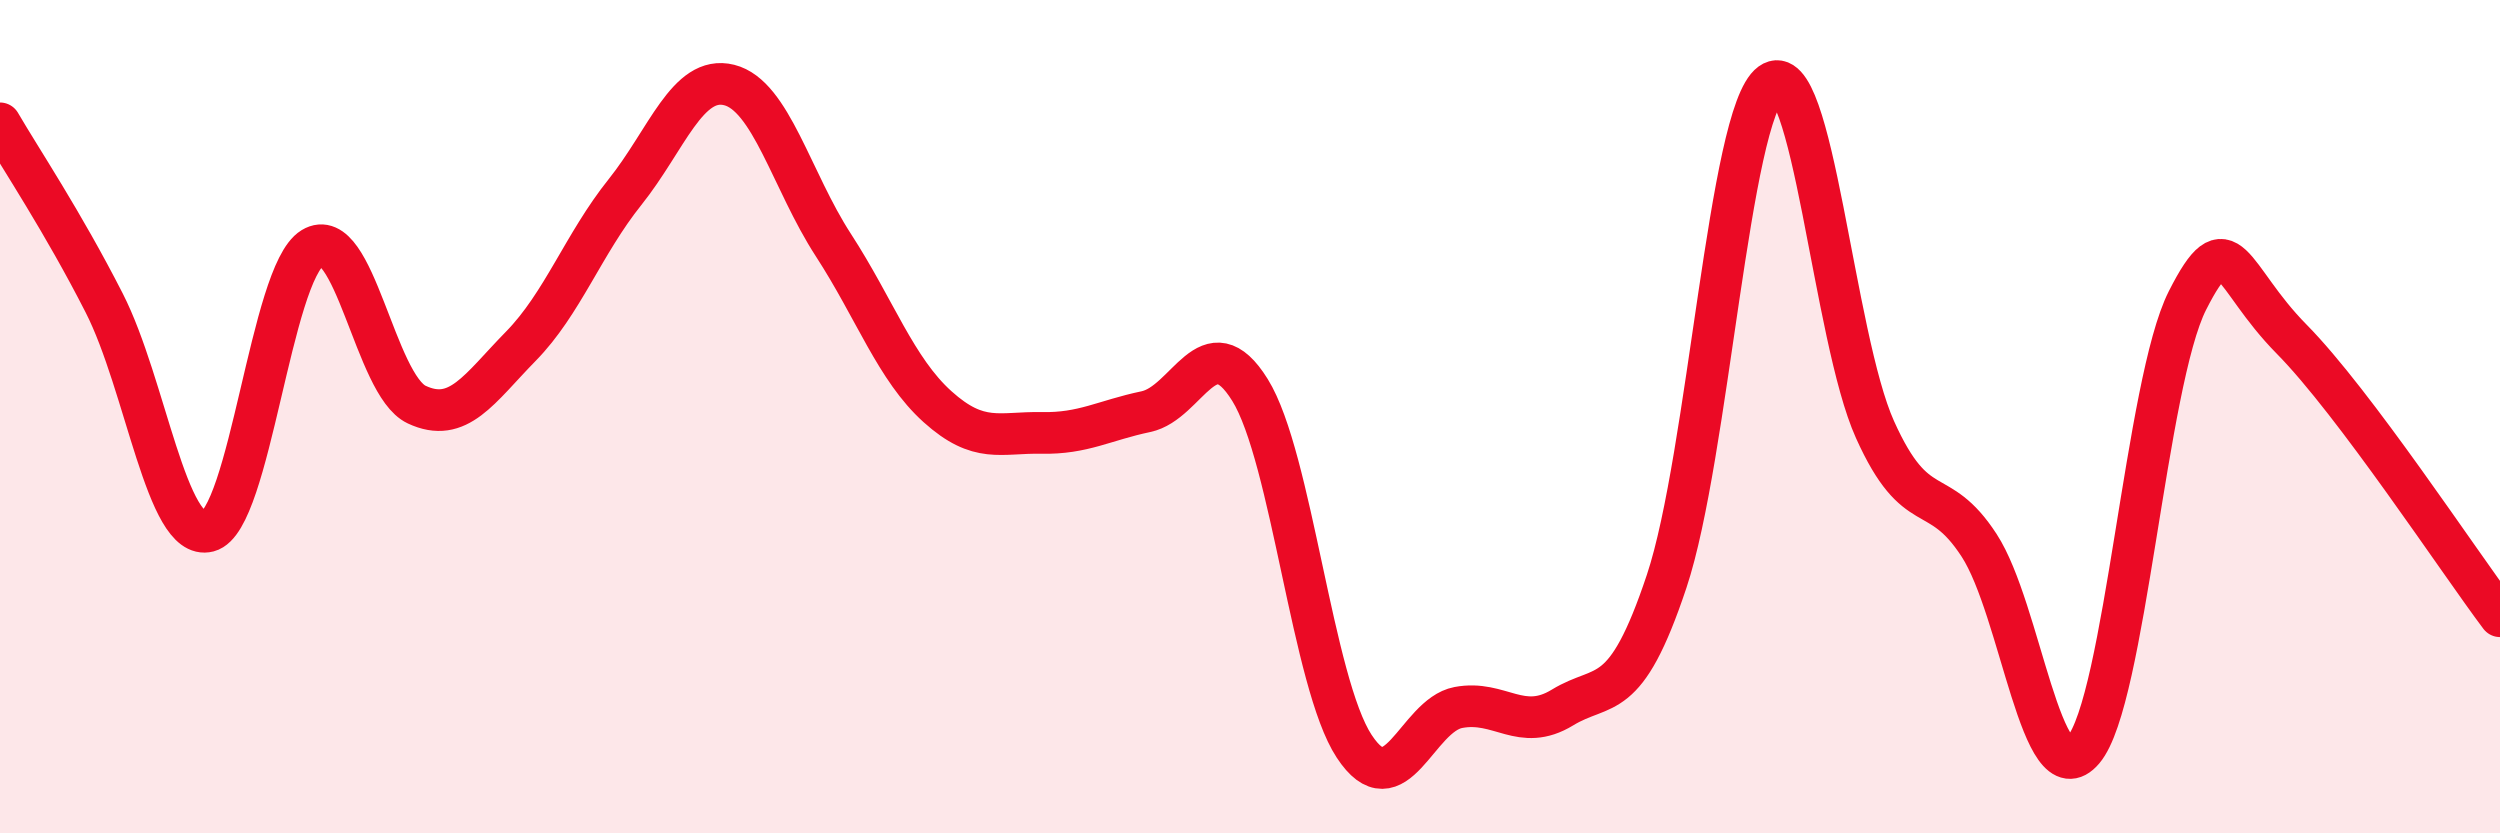
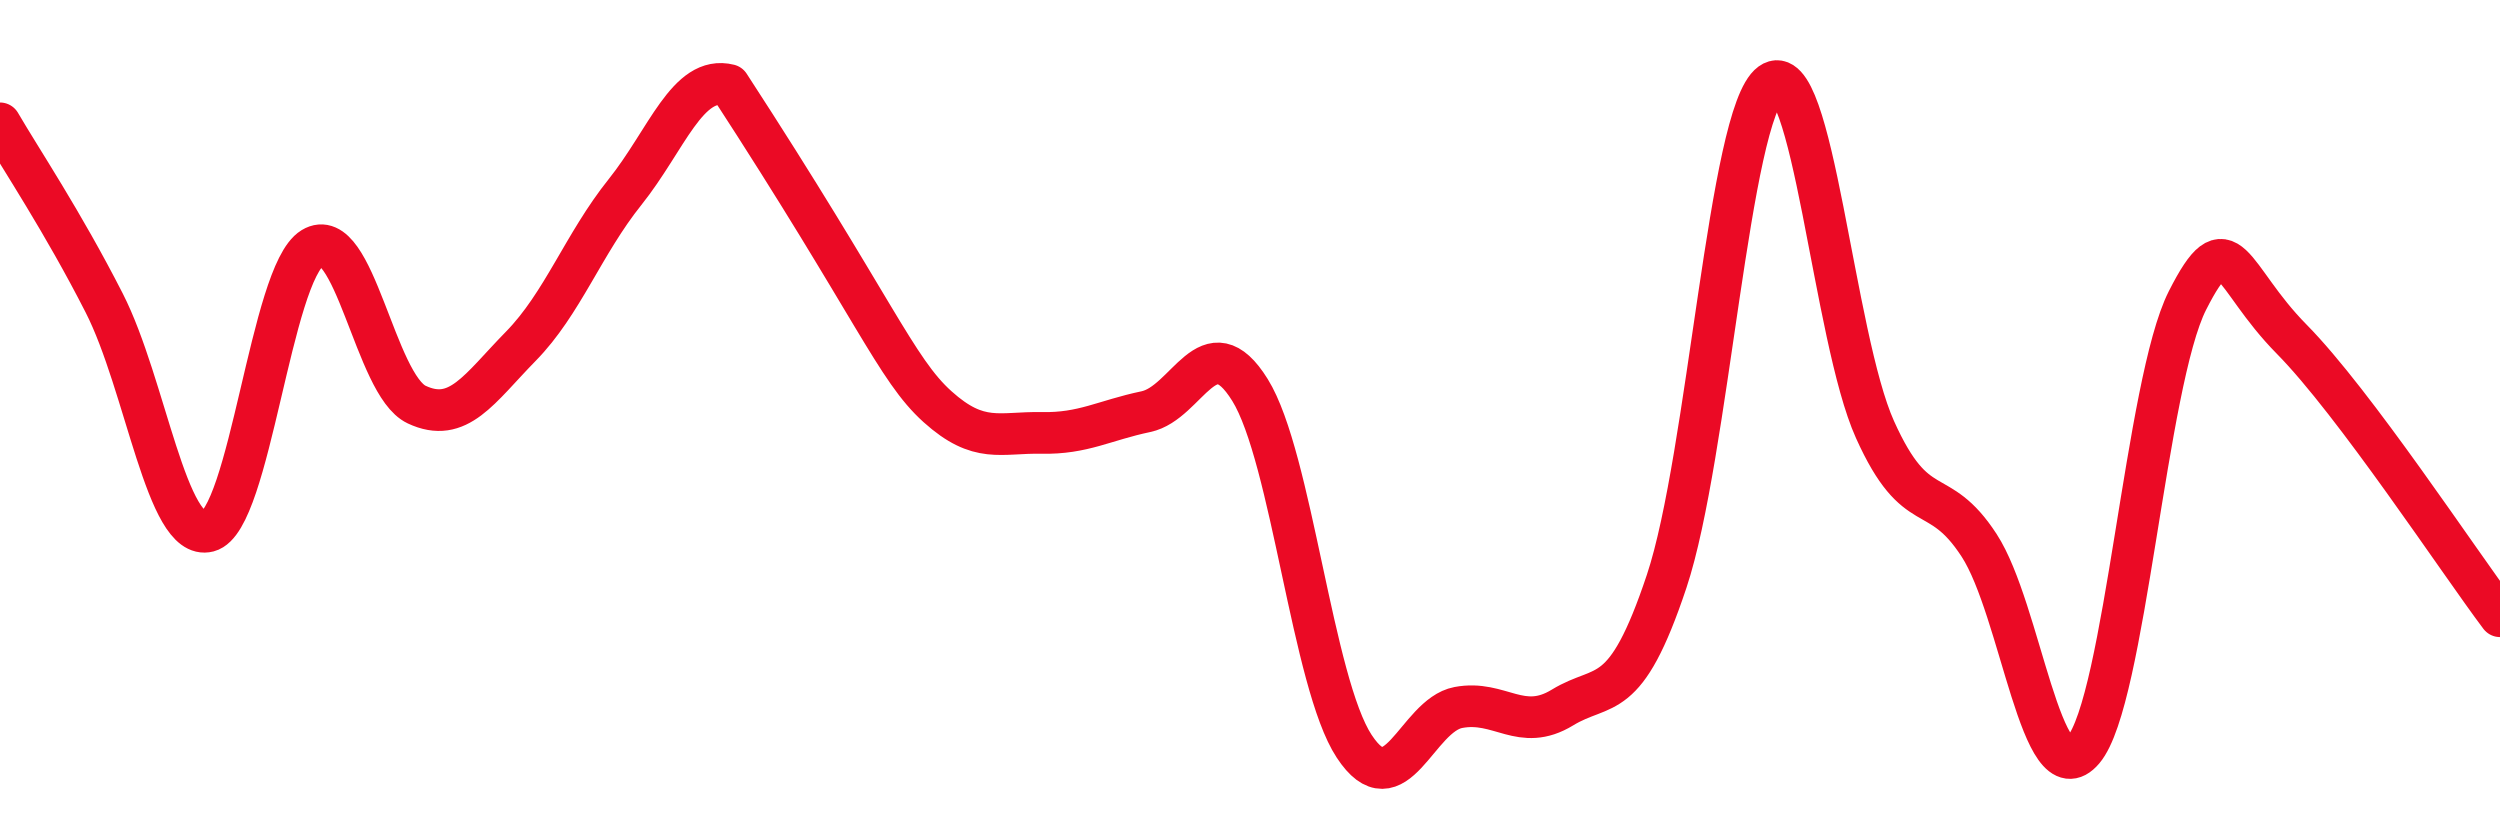
<svg xmlns="http://www.w3.org/2000/svg" width="60" height="20" viewBox="0 0 60 20">
-   <path d="M 0,2.96 C 0.5,3.82 1.5,5.31 2.5,7.27 C 3.5,9.23 4,13.01 5,12.75 C 6,12.49 6.5,6.56 7.5,5.95 C 8.5,5.34 9,9.24 10,9.71 C 11,10.18 11.5,9.33 12.5,8.31 C 13.5,7.29 14,5.86 15,4.61 C 16,3.36 16.5,1.79 17.5,2.04 C 18.5,2.29 19,4.34 20,5.88 C 21,7.42 21.5,8.86 22.5,9.76 C 23.5,10.66 24,10.37 25,10.39 C 26,10.41 26.5,10.09 27.5,9.88 C 28.5,9.67 29,7.75 30,9.36 C 31,10.97 31.5,16.39 32.5,17.91 C 33.5,19.43 34,17.17 35,16.98 C 36,16.79 36.5,17.59 37.5,16.98 C 38.5,16.37 39,16.95 40,13.95 C 41,10.95 41.5,2.73 42.5,2 C 43.5,1.27 44,8.09 45,10.31 C 46,12.53 46.5,11.55 47.5,13.09 C 48.5,14.63 49,19.18 50,18 C 51,16.82 51.5,9.18 52.5,7.21 C 53.5,5.24 53.5,6.62 55,8.14 C 56.5,9.66 59,13.46 60,14.79L60 20L0 20Z" fill="#EB0A25" opacity="0.1" stroke-linecap="round" stroke-linejoin="round" />
-   <path d="M 0,2.96 C 0.5,3.82 1.5,5.31 2.5,7.27 C 3.5,9.23 4,13.01 5,12.75 C 6,12.49 6.5,6.56 7.5,5.95 C 8.5,5.34 9,9.24 10,9.71 C 11,10.18 11.5,9.33 12.5,8.31 C 13.5,7.29 14,5.86 15,4.61 C 16,3.36 16.5,1.79 17.5,2.04 C 18.5,2.29 19,4.34 20,5.88 C 21,7.42 21.5,8.86 22.5,9.76 C 23.5,10.66 24,10.37 25,10.39 C 26,10.41 26.5,10.09 27.5,9.88 C 28.5,9.67 29,7.75 30,9.36 C 31,10.97 31.5,16.39 32.5,17.91 C 33.5,19.43 34,17.17 35,16.98 C 36,16.79 36.5,17.59 37.5,16.98 C 38.5,16.37 39,16.95 40,13.95 C 41,10.95 41.5,2.73 42.5,2 C 43.5,1.27 44,8.09 45,10.31 C 46,12.53 46.5,11.55 47.5,13.09 C 48.5,14.63 49,19.18 50,18 C 51,16.82 51.5,9.18 52.5,7.21 C 53.5,5.24 53.5,6.62 55,8.14 C 56.5,9.66 59,13.46 60,14.79" stroke="#EB0A25" stroke-width="1" fill="none" stroke-linecap="round" stroke-linejoin="round" />
+   <path d="M 0,2.96 C 0.5,3.82 1.5,5.31 2.5,7.27 C 3.5,9.23 4,13.01 5,12.75 C 6,12.49 6.5,6.56 7.5,5.95 C 8.5,5.34 9,9.24 10,9.71 C 11,10.18 11.5,9.33 12.5,8.31 C 13.5,7.29 14,5.86 15,4.61 C 16,3.36 16.5,1.79 17.5,2.04 C 21,7.42 21.5,8.86 22.5,9.76 C 23.5,10.66 24,10.37 25,10.39 C 26,10.41 26.5,10.09 27.5,9.88 C 28.5,9.67 29,7.75 30,9.36 C 31,10.97 31.5,16.39 32.5,17.91 C 33.5,19.43 34,17.17 35,16.98 C 36,16.79 36.5,17.59 37.5,16.98 C 38.5,16.37 39,16.95 40,13.95 C 41,10.95 41.5,2.73 42.5,2 C 43.5,1.27 44,8.09 45,10.31 C 46,12.53 46.5,11.55 47.5,13.09 C 48.5,14.63 49,19.18 50,18 C 51,16.82 51.5,9.18 52.5,7.21 C 53.5,5.24 53.5,6.62 55,8.14 C 56.5,9.66 59,13.46 60,14.79" stroke="#EB0A25" stroke-width="1" fill="none" stroke-linecap="round" stroke-linejoin="round" />
</svg>